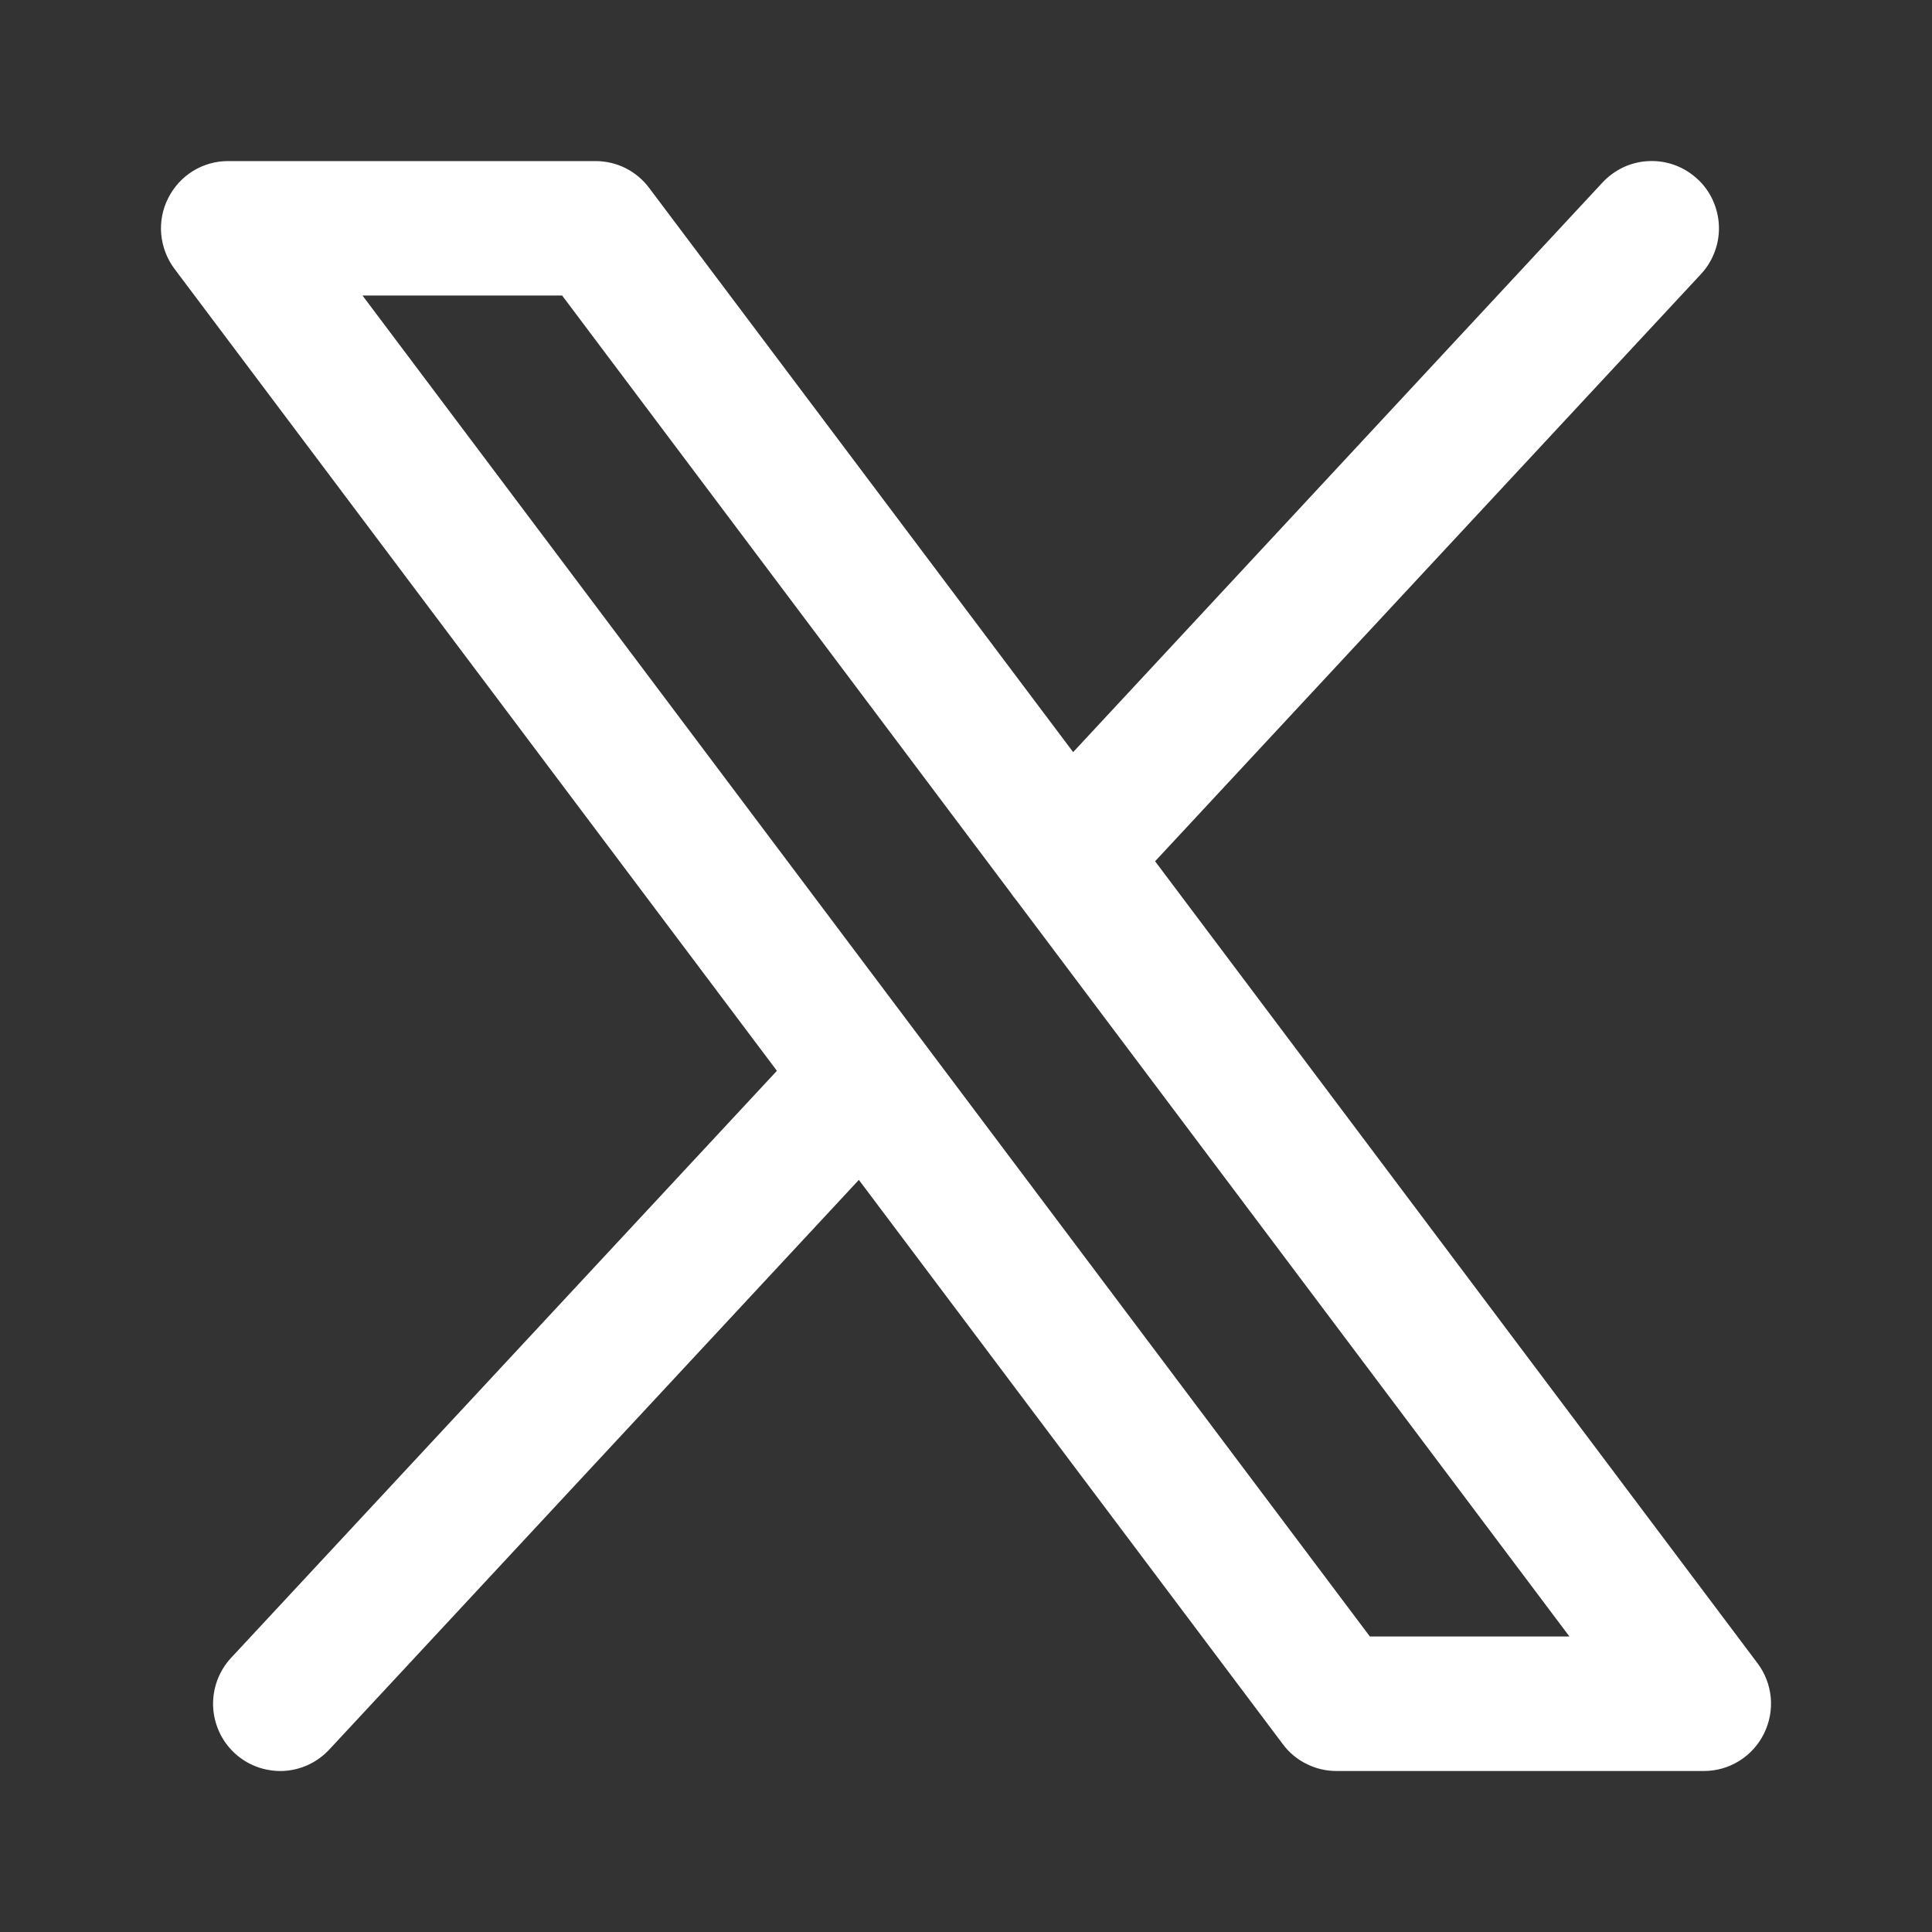
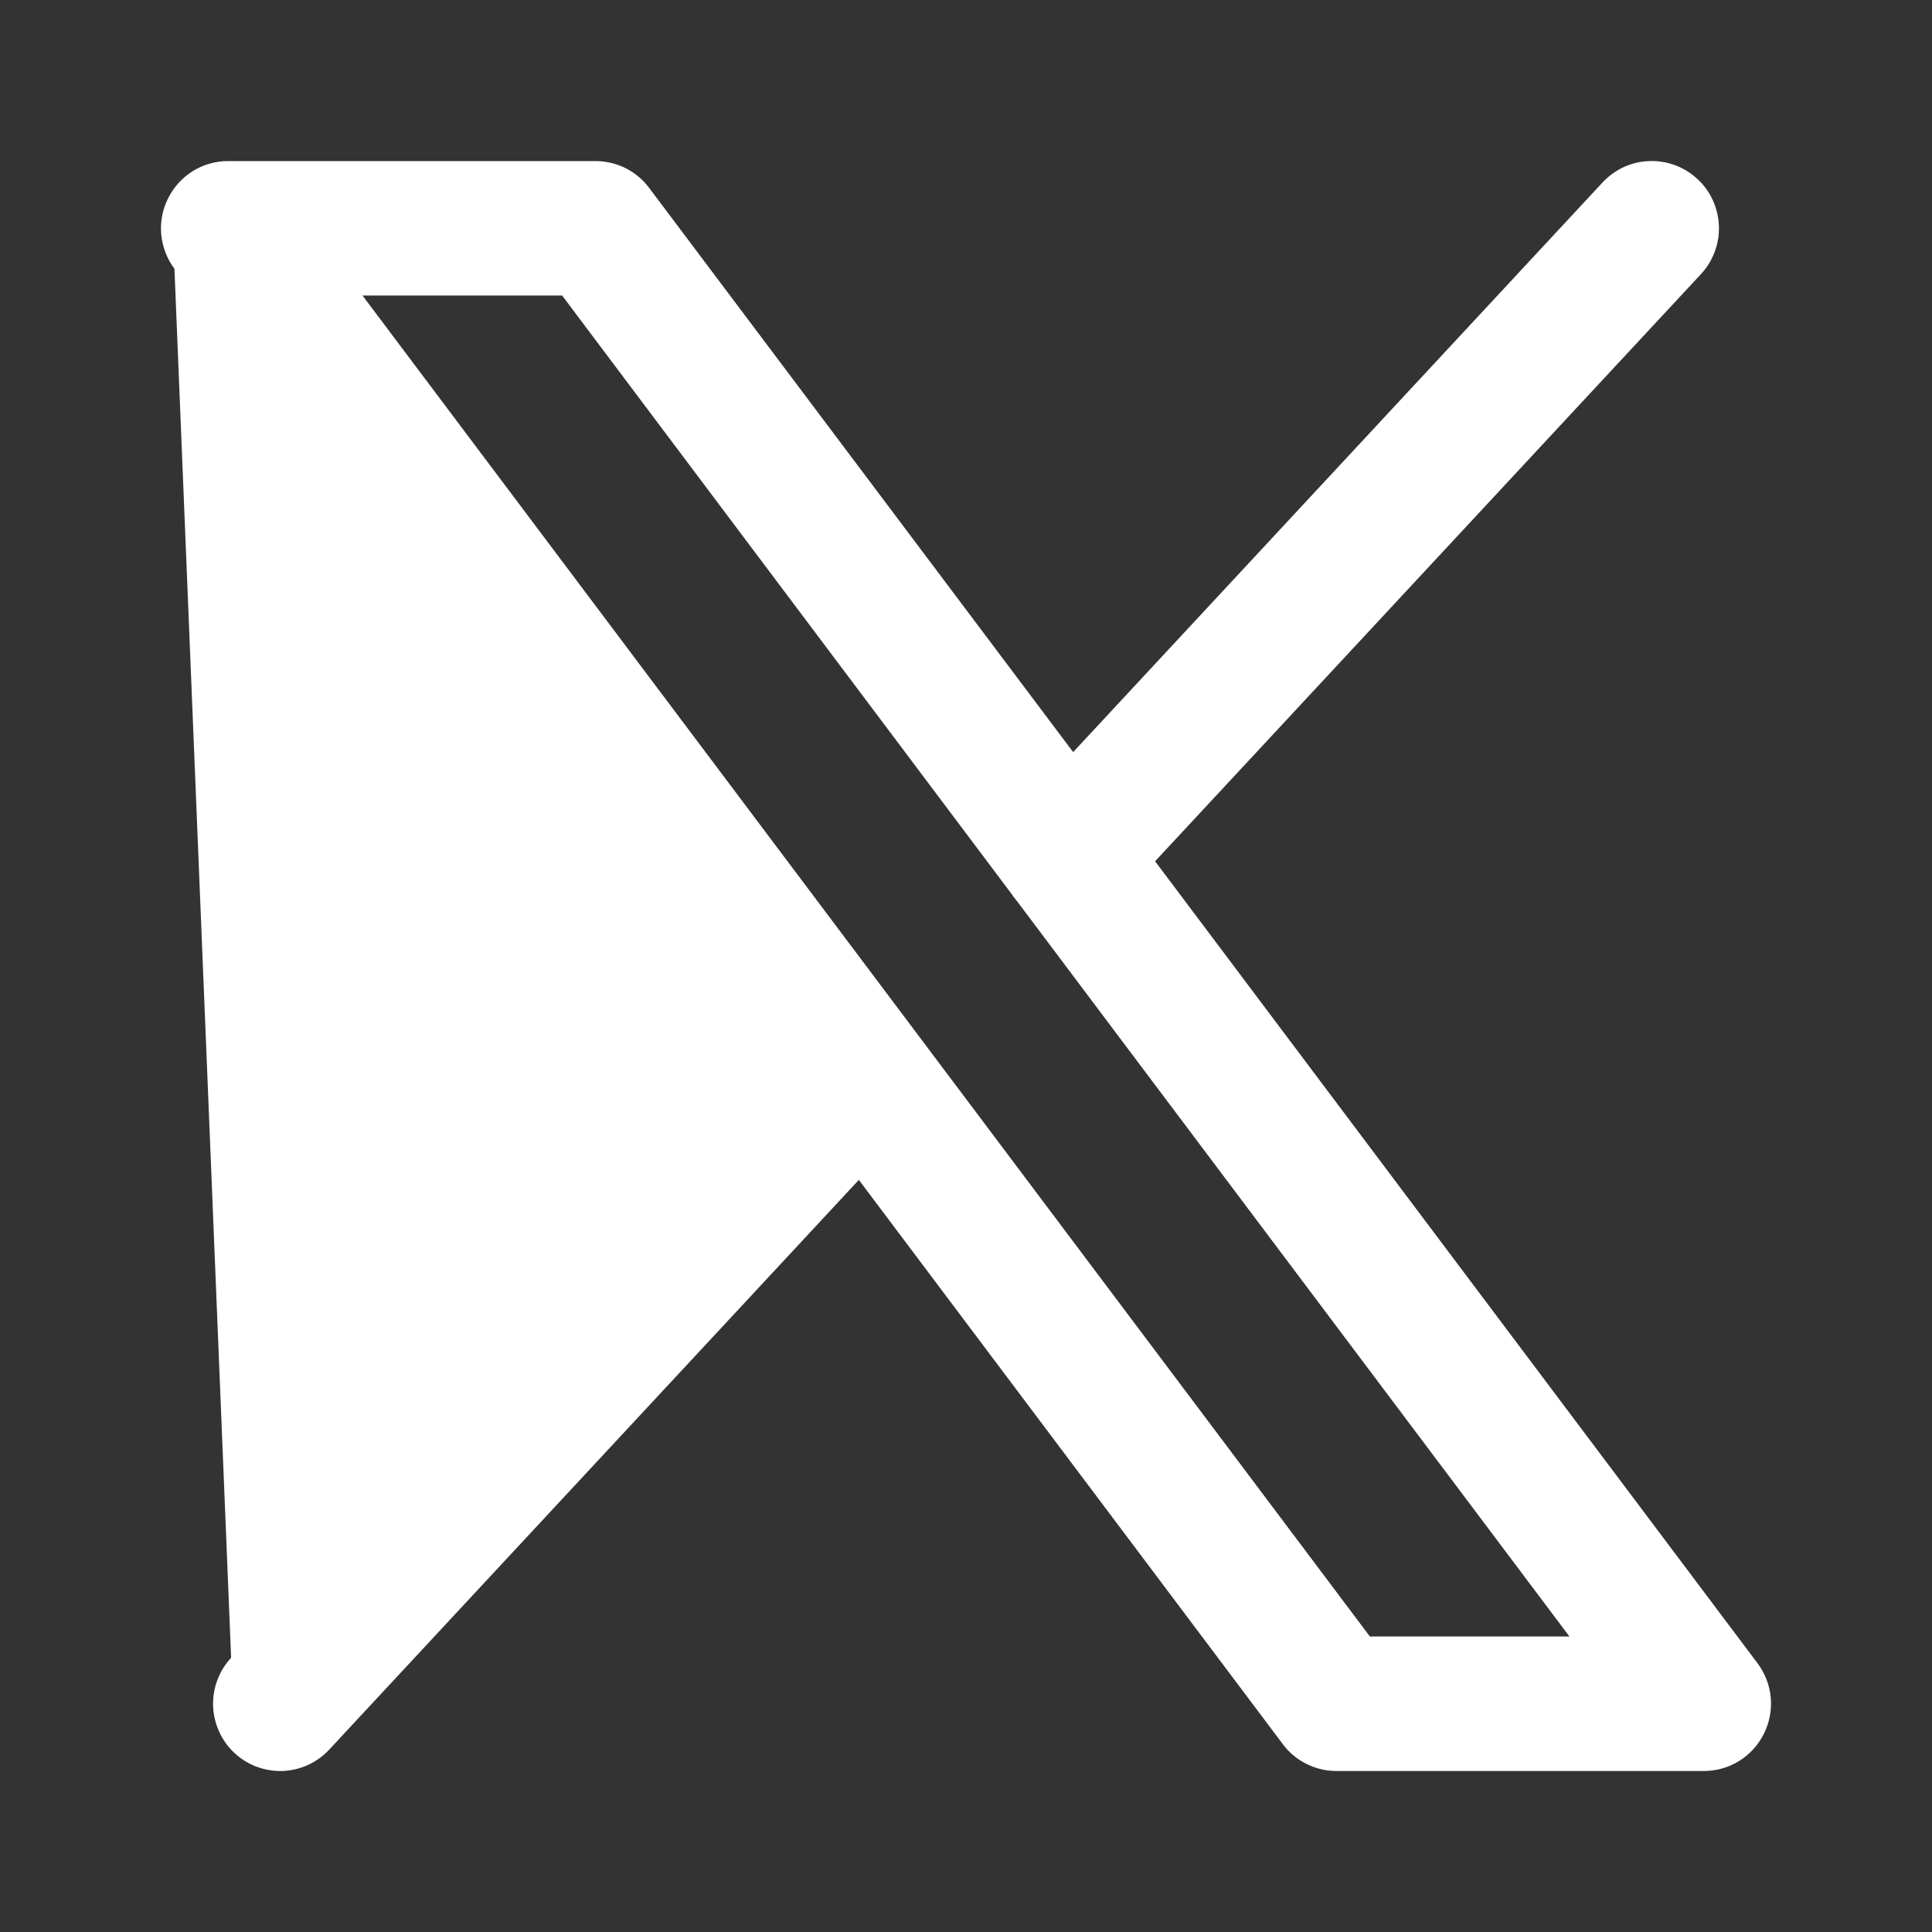
<svg xmlns="http://www.w3.org/2000/svg" width="24" height="24" viewBox="0 0 24 24" fill="none">
  <rect x="0" y="0" width="24" height="24" fill="#333333" stroke="none" />
-   <path fill-rule="evenodd" clip-rule="evenodd" d="M21.088 2.225C21.168 2.299 21.233 2.389 21.278 2.489C21.323 2.589 21.349 2.697 21.353 2.807C21.357 2.917 21.339 3.026 21.3 3.129C21.262 3.232 21.204 3.326 21.129 3.406L14.349 10.699L21.833 20.662C21.926 20.786 21.983 20.934 21.997 21.088C22.011 21.243 21.981 21.398 21.912 21.537C21.843 21.676 21.737 21.793 21.605 21.875C21.473 21.957 21.322 22 21.167 22H16.602C16.472 22 16.345 21.97 16.23 21.912C16.114 21.855 16.013 21.771 15.936 21.667L10.669 14.657L4.09 21.734C4.015 21.814 3.926 21.879 3.826 21.925C3.726 21.97 3.619 21.996 3.509 22C3.4 22.003 3.291 21.985 3.188 21.947C3.086 21.909 2.992 21.85 2.912 21.776C2.832 21.701 2.767 21.611 2.722 21.511C2.677 21.411 2.651 21.303 2.647 21.193C2.644 21.084 2.661 20.974 2.7 20.871C2.738 20.769 2.796 20.674 2.871 20.594L9.651 13.302L2.167 3.339C2.074 3.215 2.018 3.067 2.003 2.912C1.989 2.758 2.018 2.602 2.088 2.464C2.157 2.325 2.263 2.208 2.394 2.126C2.526 2.044 2.678 2.001 2.832 2.001H7.398C7.527 2.001 7.655 2.031 7.77 2.088C7.885 2.146 7.986 2.23 8.063 2.333L13.331 9.343L19.908 2.266C19.983 2.186 20.073 2.121 20.172 2.075C20.272 2.03 20.38 2.004 20.489 2.001C20.598 1.997 20.707 2.014 20.81 2.053C20.913 2.091 21.007 2.15 21.087 2.225H21.088ZM12.629 11.188C12.605 11.161 12.584 11.132 12.564 11.102L6.983 3.671H4.503L17.017 20.329H19.496L12.629 11.188Z" fill="white" />
+   <path fill-rule="evenodd" clip-rule="evenodd" d="M21.088 2.225C21.168 2.299 21.233 2.389 21.278 2.489C21.323 2.589 21.349 2.697 21.353 2.807C21.357 2.917 21.339 3.026 21.3 3.129C21.262 3.232 21.204 3.326 21.129 3.406L14.349 10.699L21.833 20.662C21.926 20.786 21.983 20.934 21.997 21.088C22.011 21.243 21.981 21.398 21.912 21.537C21.843 21.676 21.737 21.793 21.605 21.875C21.473 21.957 21.322 22 21.167 22H16.602C16.472 22 16.345 21.97 16.23 21.912C16.114 21.855 16.013 21.771 15.936 21.667L10.669 14.657L4.09 21.734C4.015 21.814 3.926 21.879 3.826 21.925C3.726 21.97 3.619 21.996 3.509 22C3.4 22.003 3.291 21.985 3.188 21.947C3.086 21.909 2.992 21.85 2.912 21.776C2.832 21.701 2.767 21.611 2.722 21.511C2.677 21.411 2.651 21.303 2.647 21.193C2.644 21.084 2.661 20.974 2.7 20.871C2.738 20.769 2.796 20.674 2.871 20.594L2.167 3.339C2.074 3.215 2.018 3.067 2.003 2.912C1.989 2.758 2.018 2.602 2.088 2.464C2.157 2.325 2.263 2.208 2.394 2.126C2.526 2.044 2.678 2.001 2.832 2.001H7.398C7.527 2.001 7.655 2.031 7.77 2.088C7.885 2.146 7.986 2.23 8.063 2.333L13.331 9.343L19.908 2.266C19.983 2.186 20.073 2.121 20.172 2.075C20.272 2.03 20.38 2.004 20.489 2.001C20.598 1.997 20.707 2.014 20.81 2.053C20.913 2.091 21.007 2.15 21.087 2.225H21.088ZM12.629 11.188C12.605 11.161 12.584 11.132 12.564 11.102L6.983 3.671H4.503L17.017 20.329H19.496L12.629 11.188Z" fill="white" />
</svg>